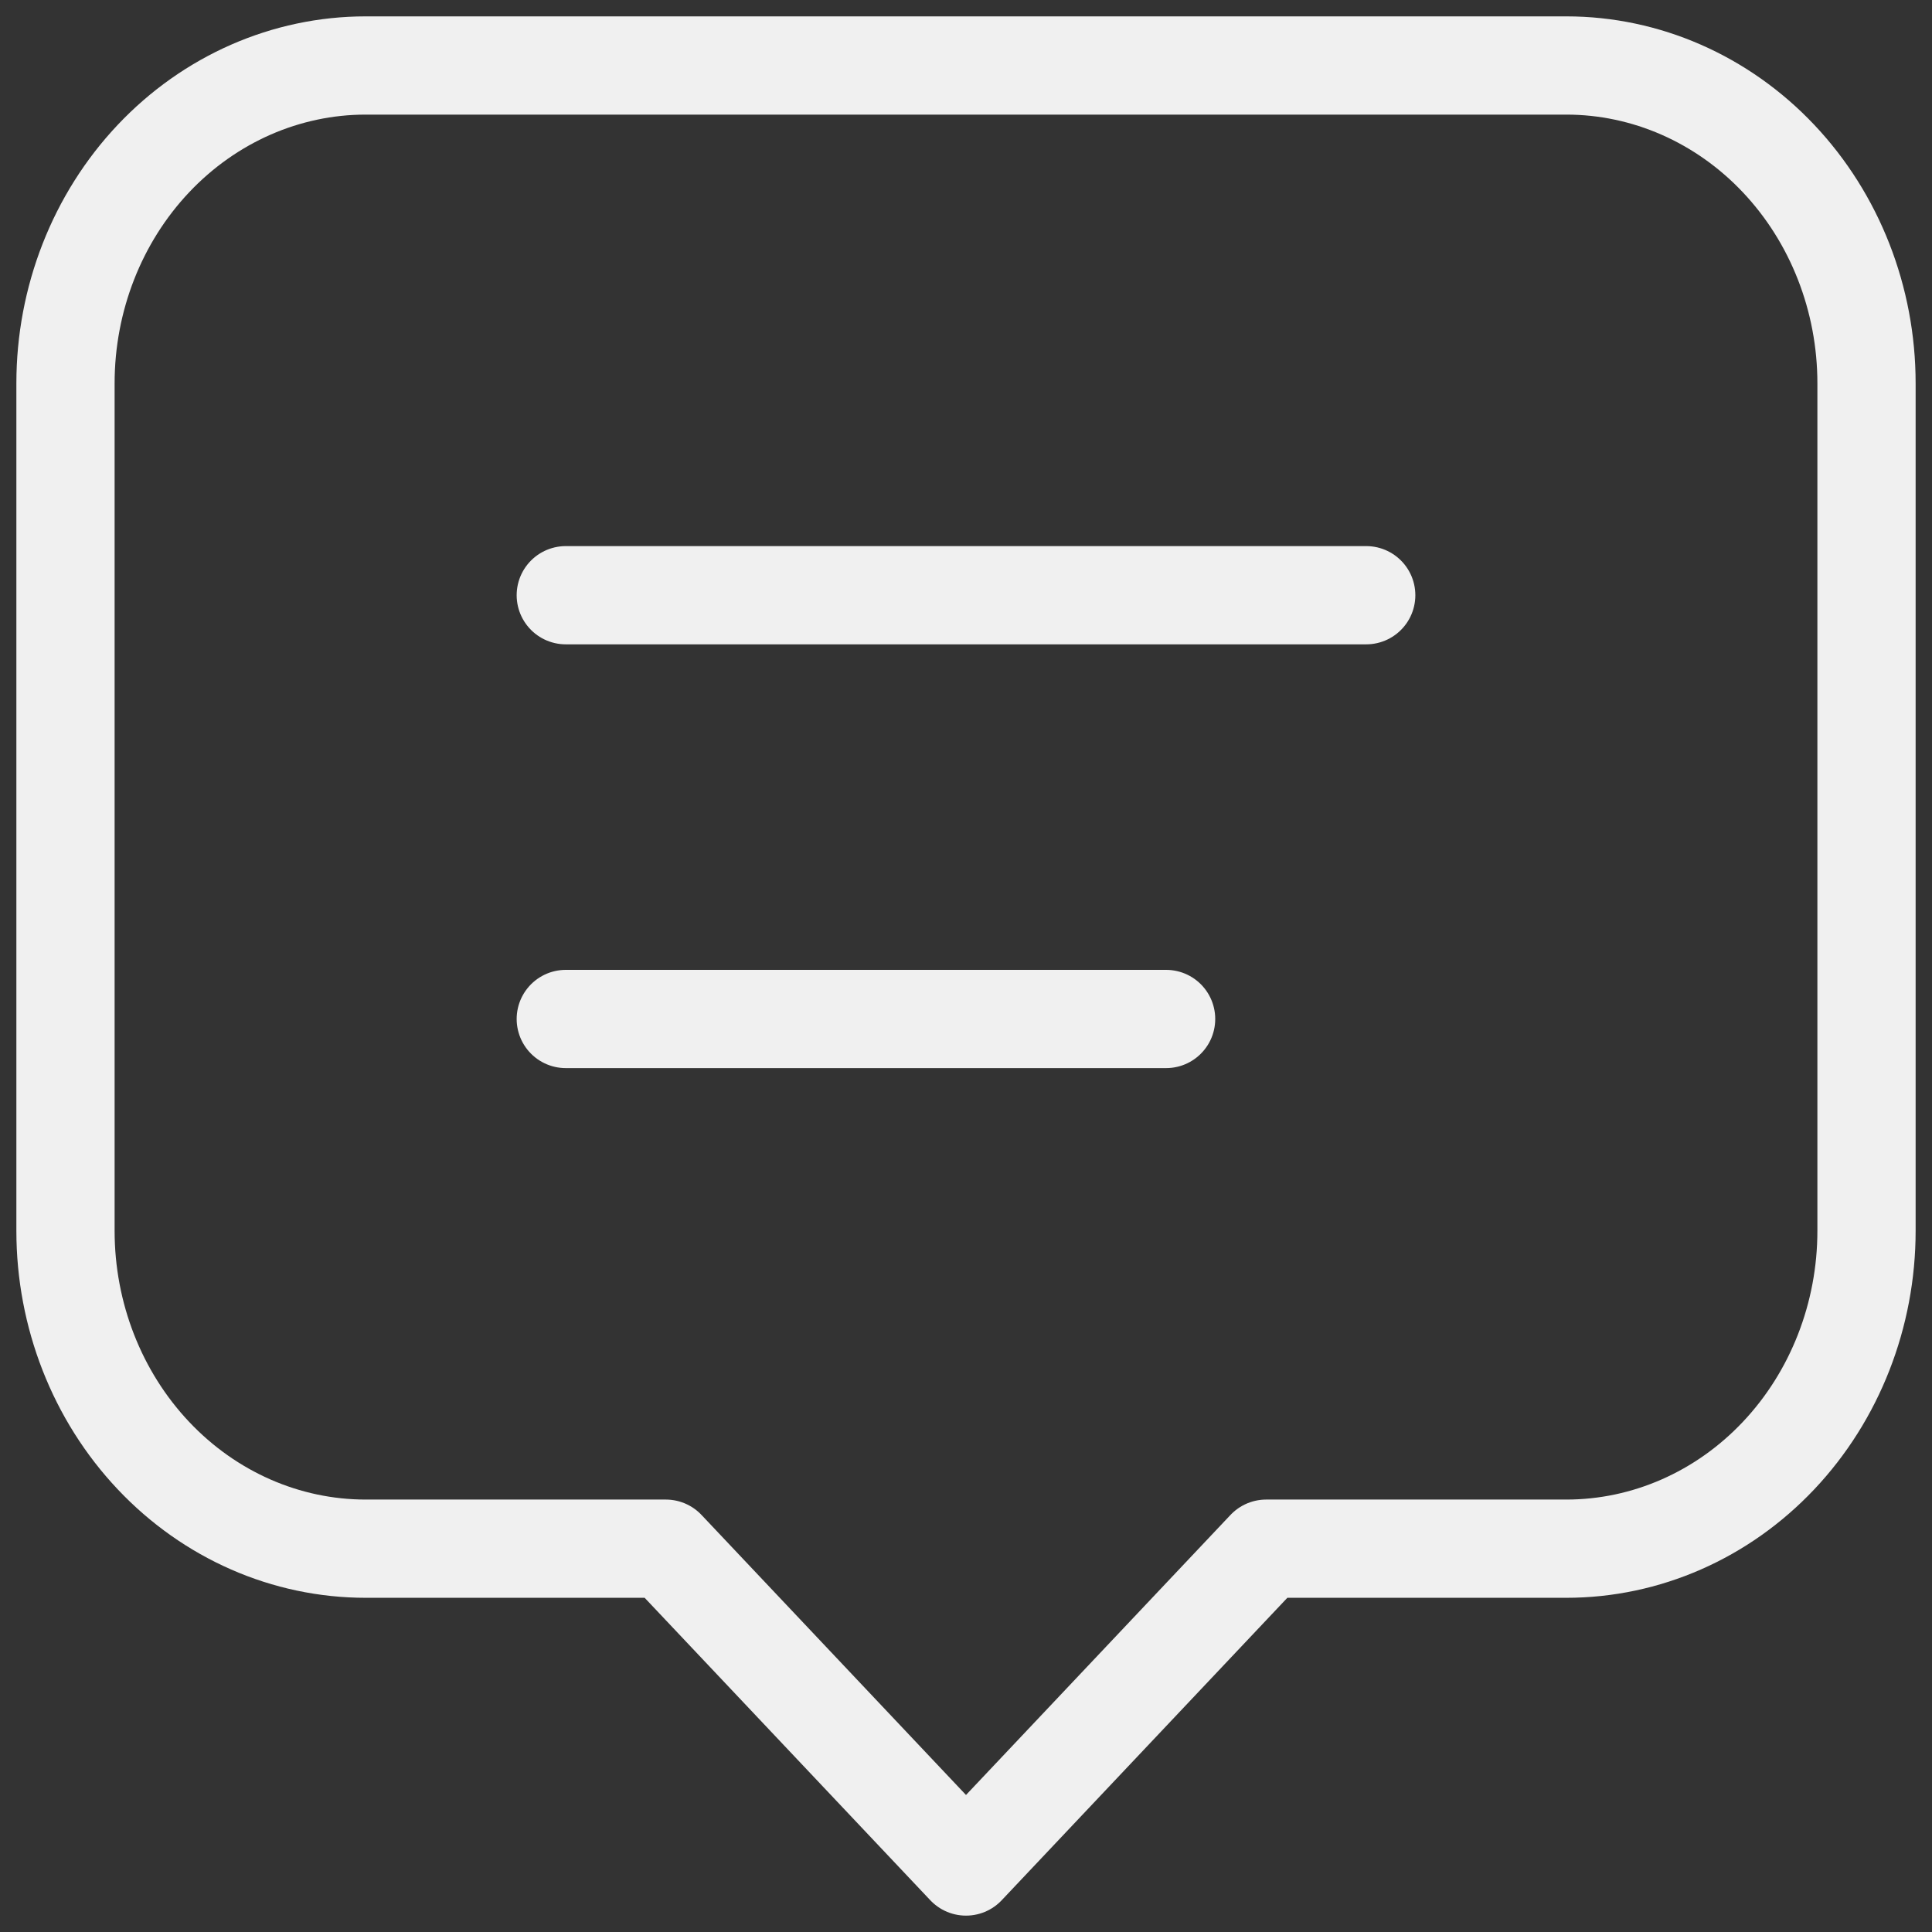
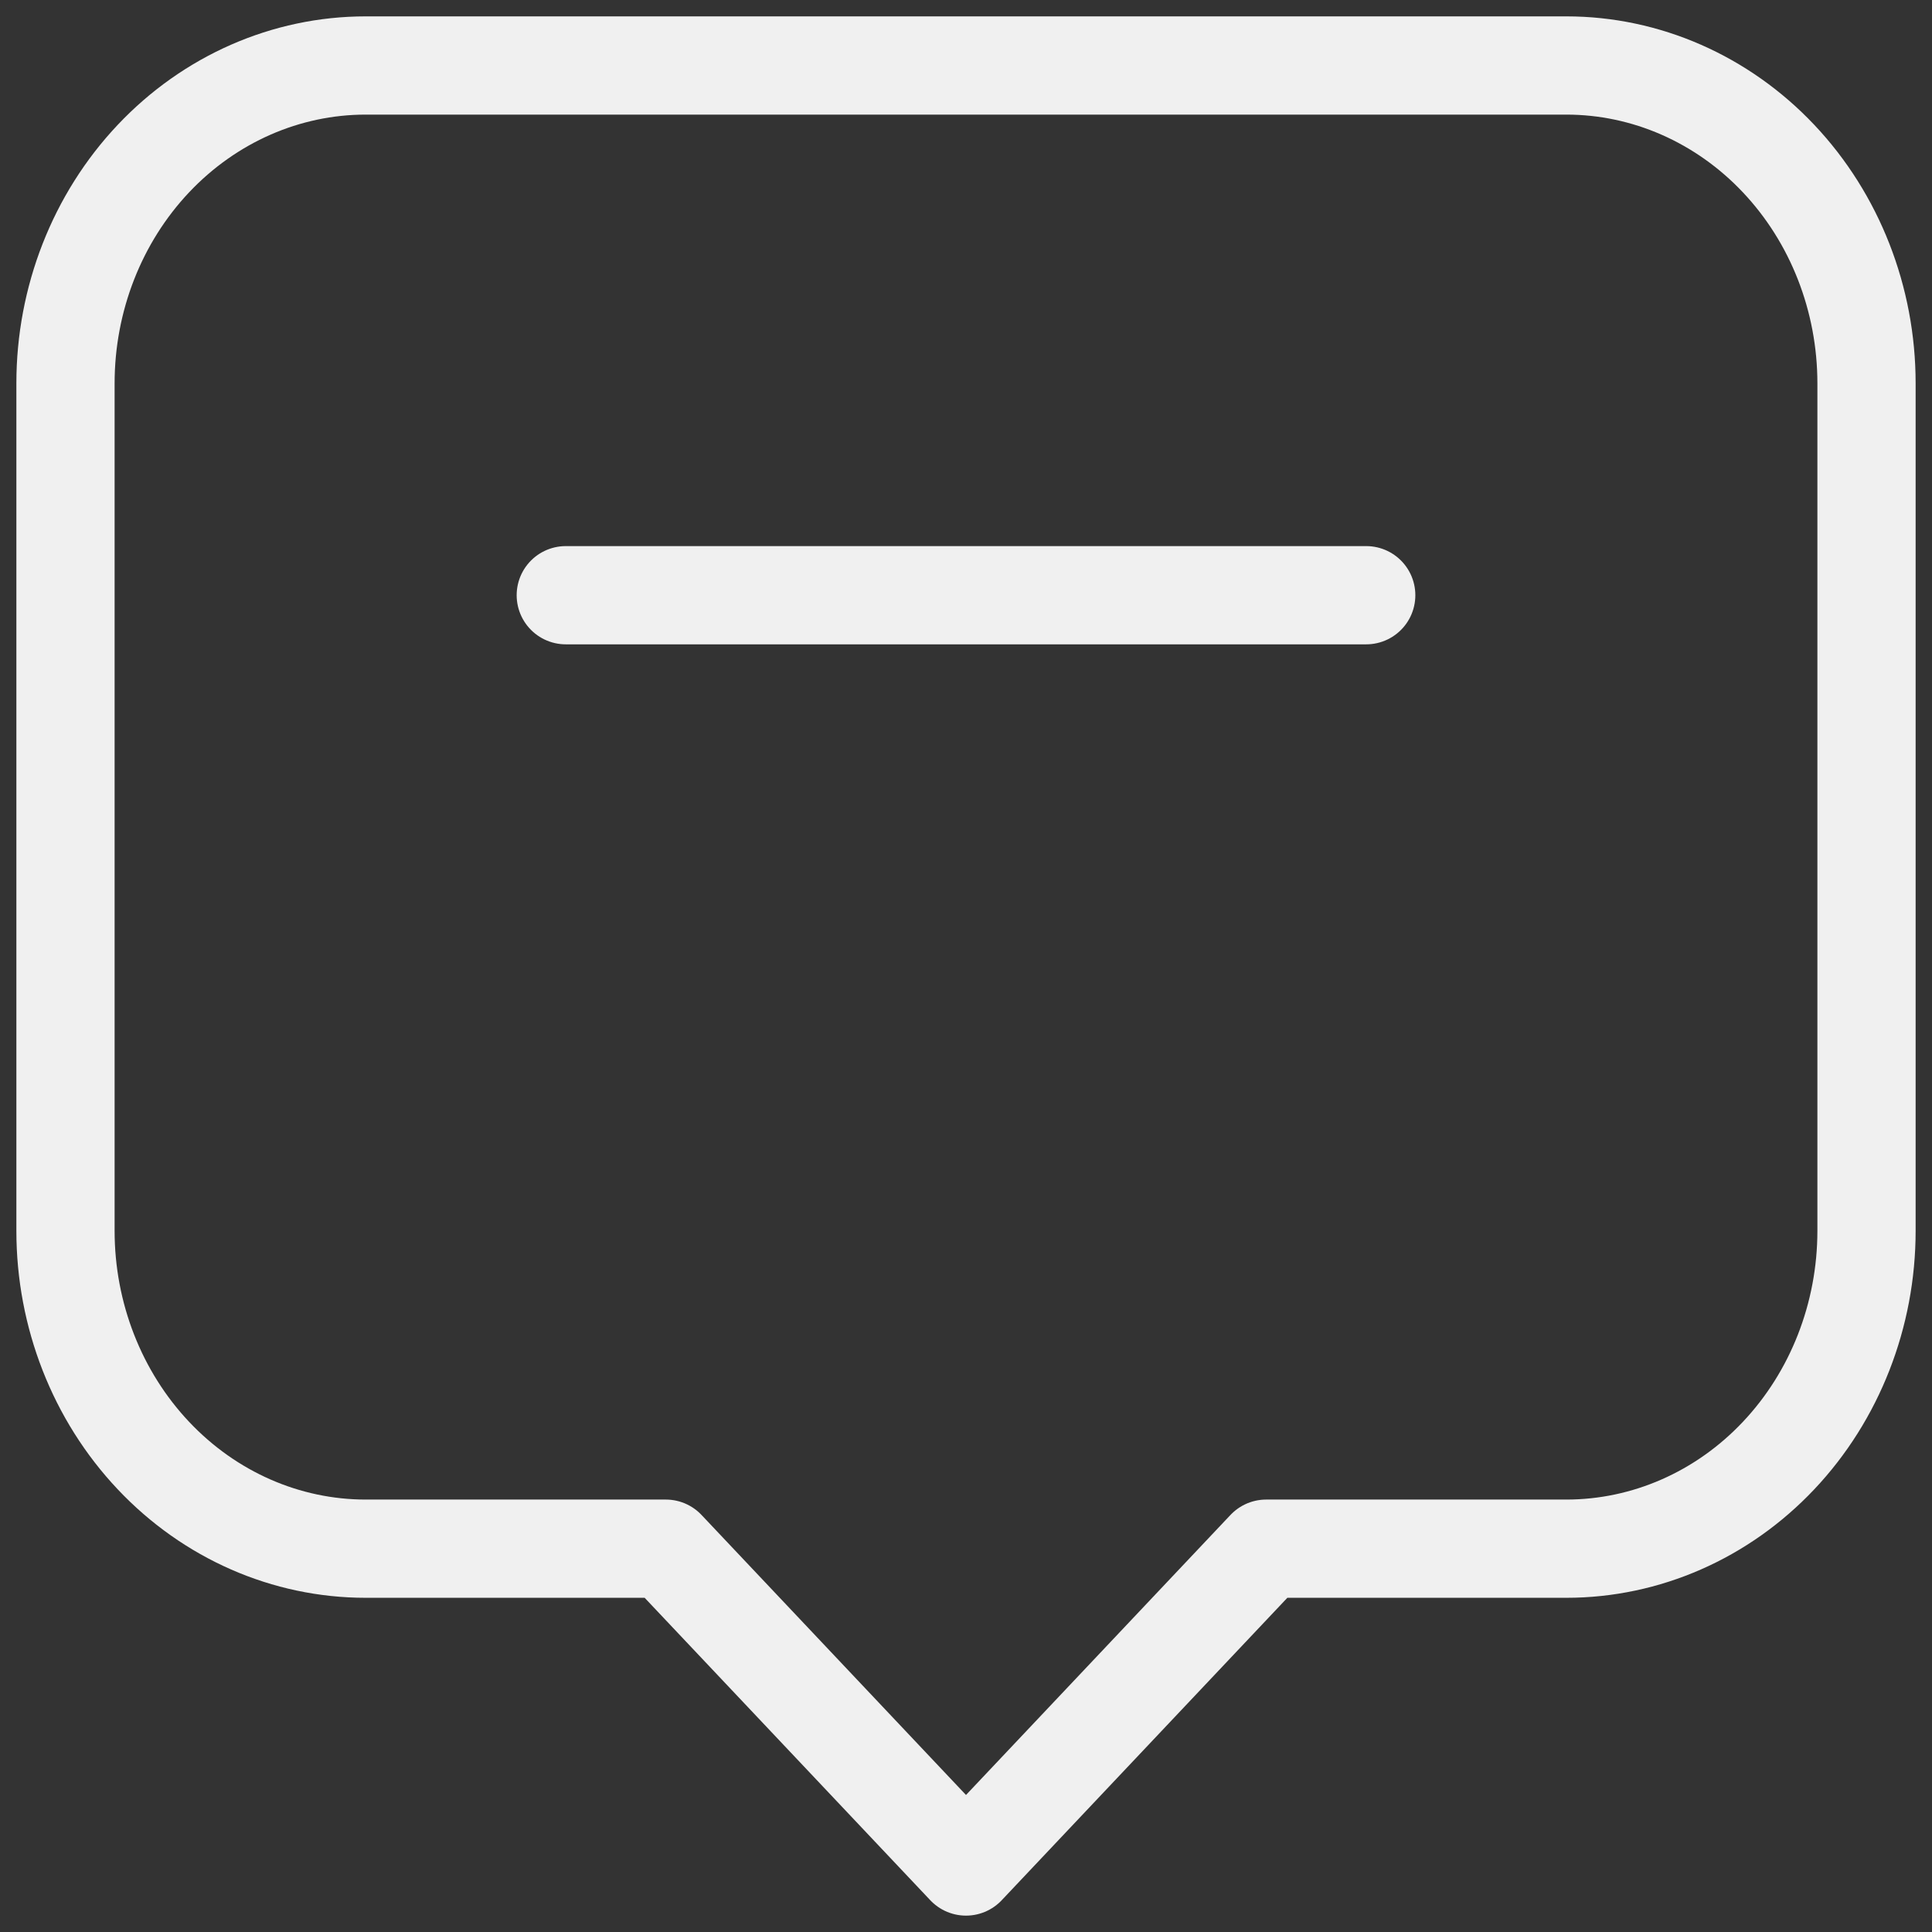
<svg xmlns="http://www.w3.org/2000/svg" width="59" height="59" viewBox="0 0 59 59" fill="none">
  <rect x="0" y="0" width="59" height="59" fill="#333333" stroke="none" />
-   <path d="M17.278 18.177H41.722M17.278 31.118H35.611M20.333 47.294H11.167C8.736 47.294 6.404 46.272 4.685 44.451C2.966 42.631 2 40.162 2 37.588V11.706C2 9.132 2.966 6.663 4.685 4.843C6.404 3.023 8.736 2 11.167 2H47.833C50.264 2 52.596 3.023 54.315 4.843C56.034 6.663 57 9.132 57 11.706V37.588C57 40.162 56.034 42.631 54.315 44.451C52.596 46.272 50.264 47.294 47.833 47.294H38.667L29.5 57L20.333 47.294Z" stroke="#F0F0F0" stroke-width="3" stroke-linecap="round" stroke-linejoin="round" />
+   <path d="M17.278 18.177H41.722M17.278 31.118M20.333 47.294H11.167C8.736 47.294 6.404 46.272 4.685 44.451C2.966 42.631 2 40.162 2 37.588V11.706C2 9.132 2.966 6.663 4.685 4.843C6.404 3.023 8.736 2 11.167 2H47.833C50.264 2 52.596 3.023 54.315 4.843C56.034 6.663 57 9.132 57 11.706V37.588C57 40.162 56.034 42.631 54.315 44.451C52.596 46.272 50.264 47.294 47.833 47.294H38.667L29.5 57L20.333 47.294Z" stroke="#F0F0F0" stroke-width="3" stroke-linecap="round" stroke-linejoin="round" />
</svg>